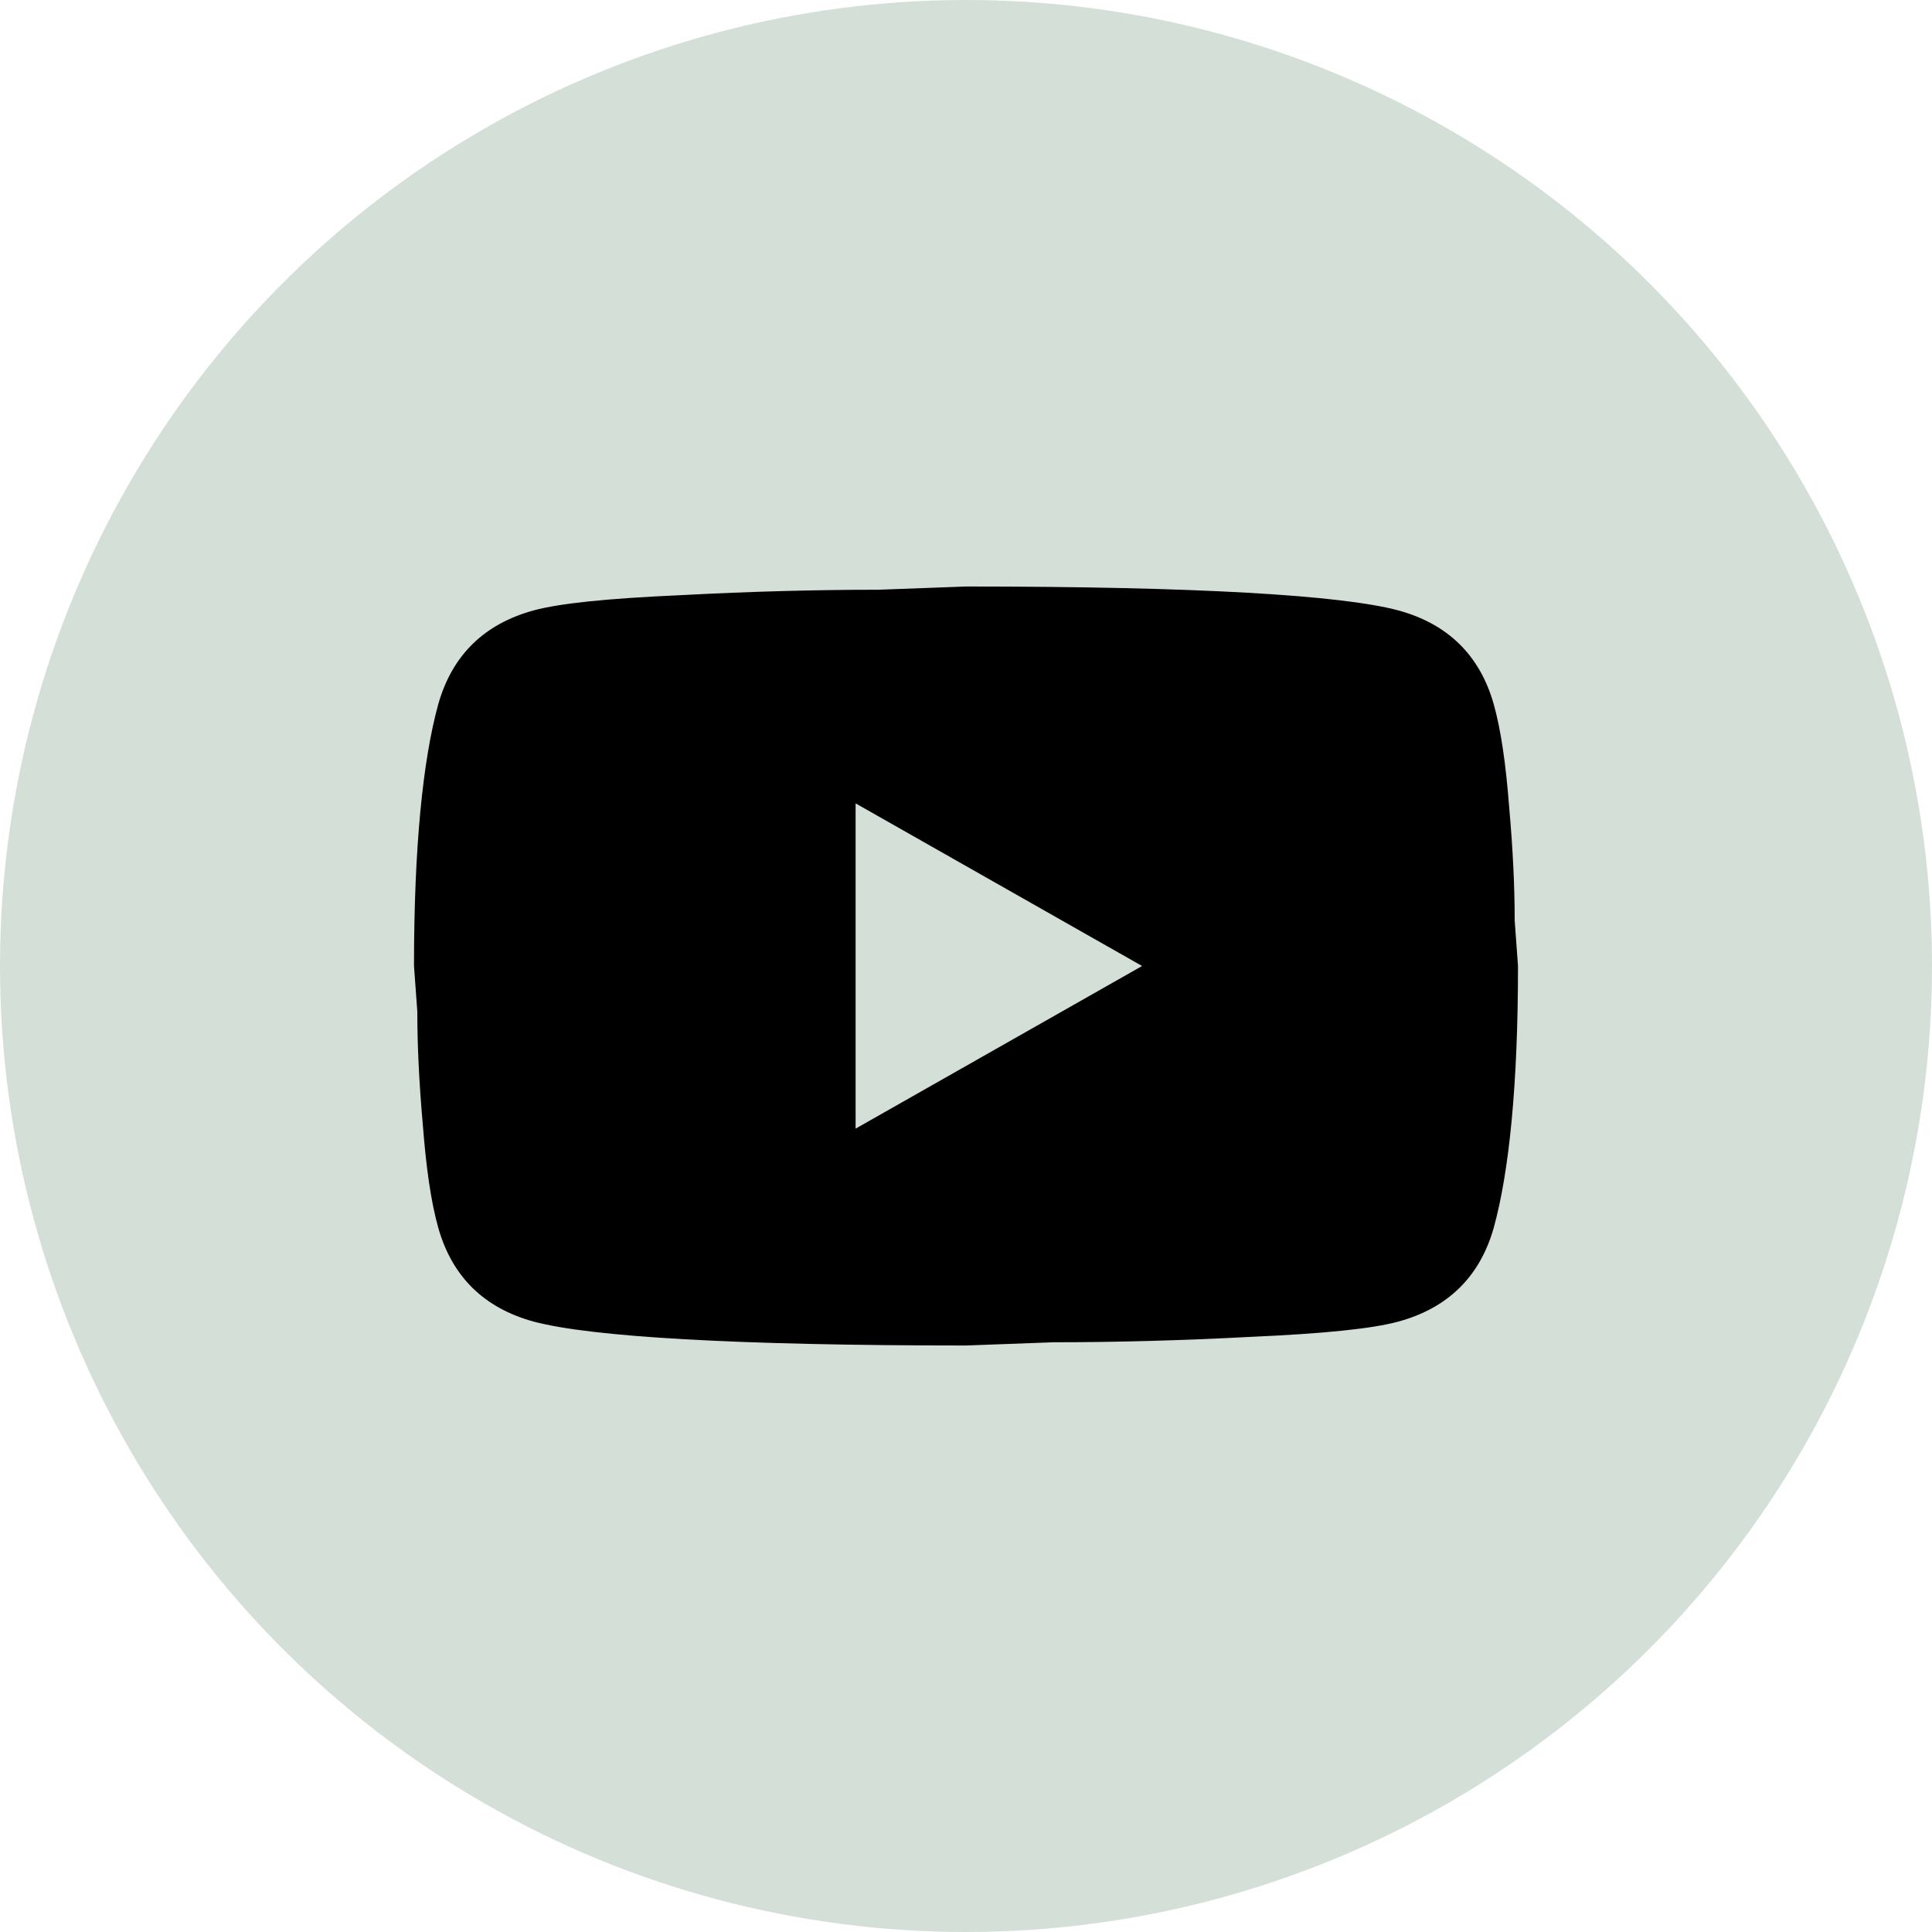
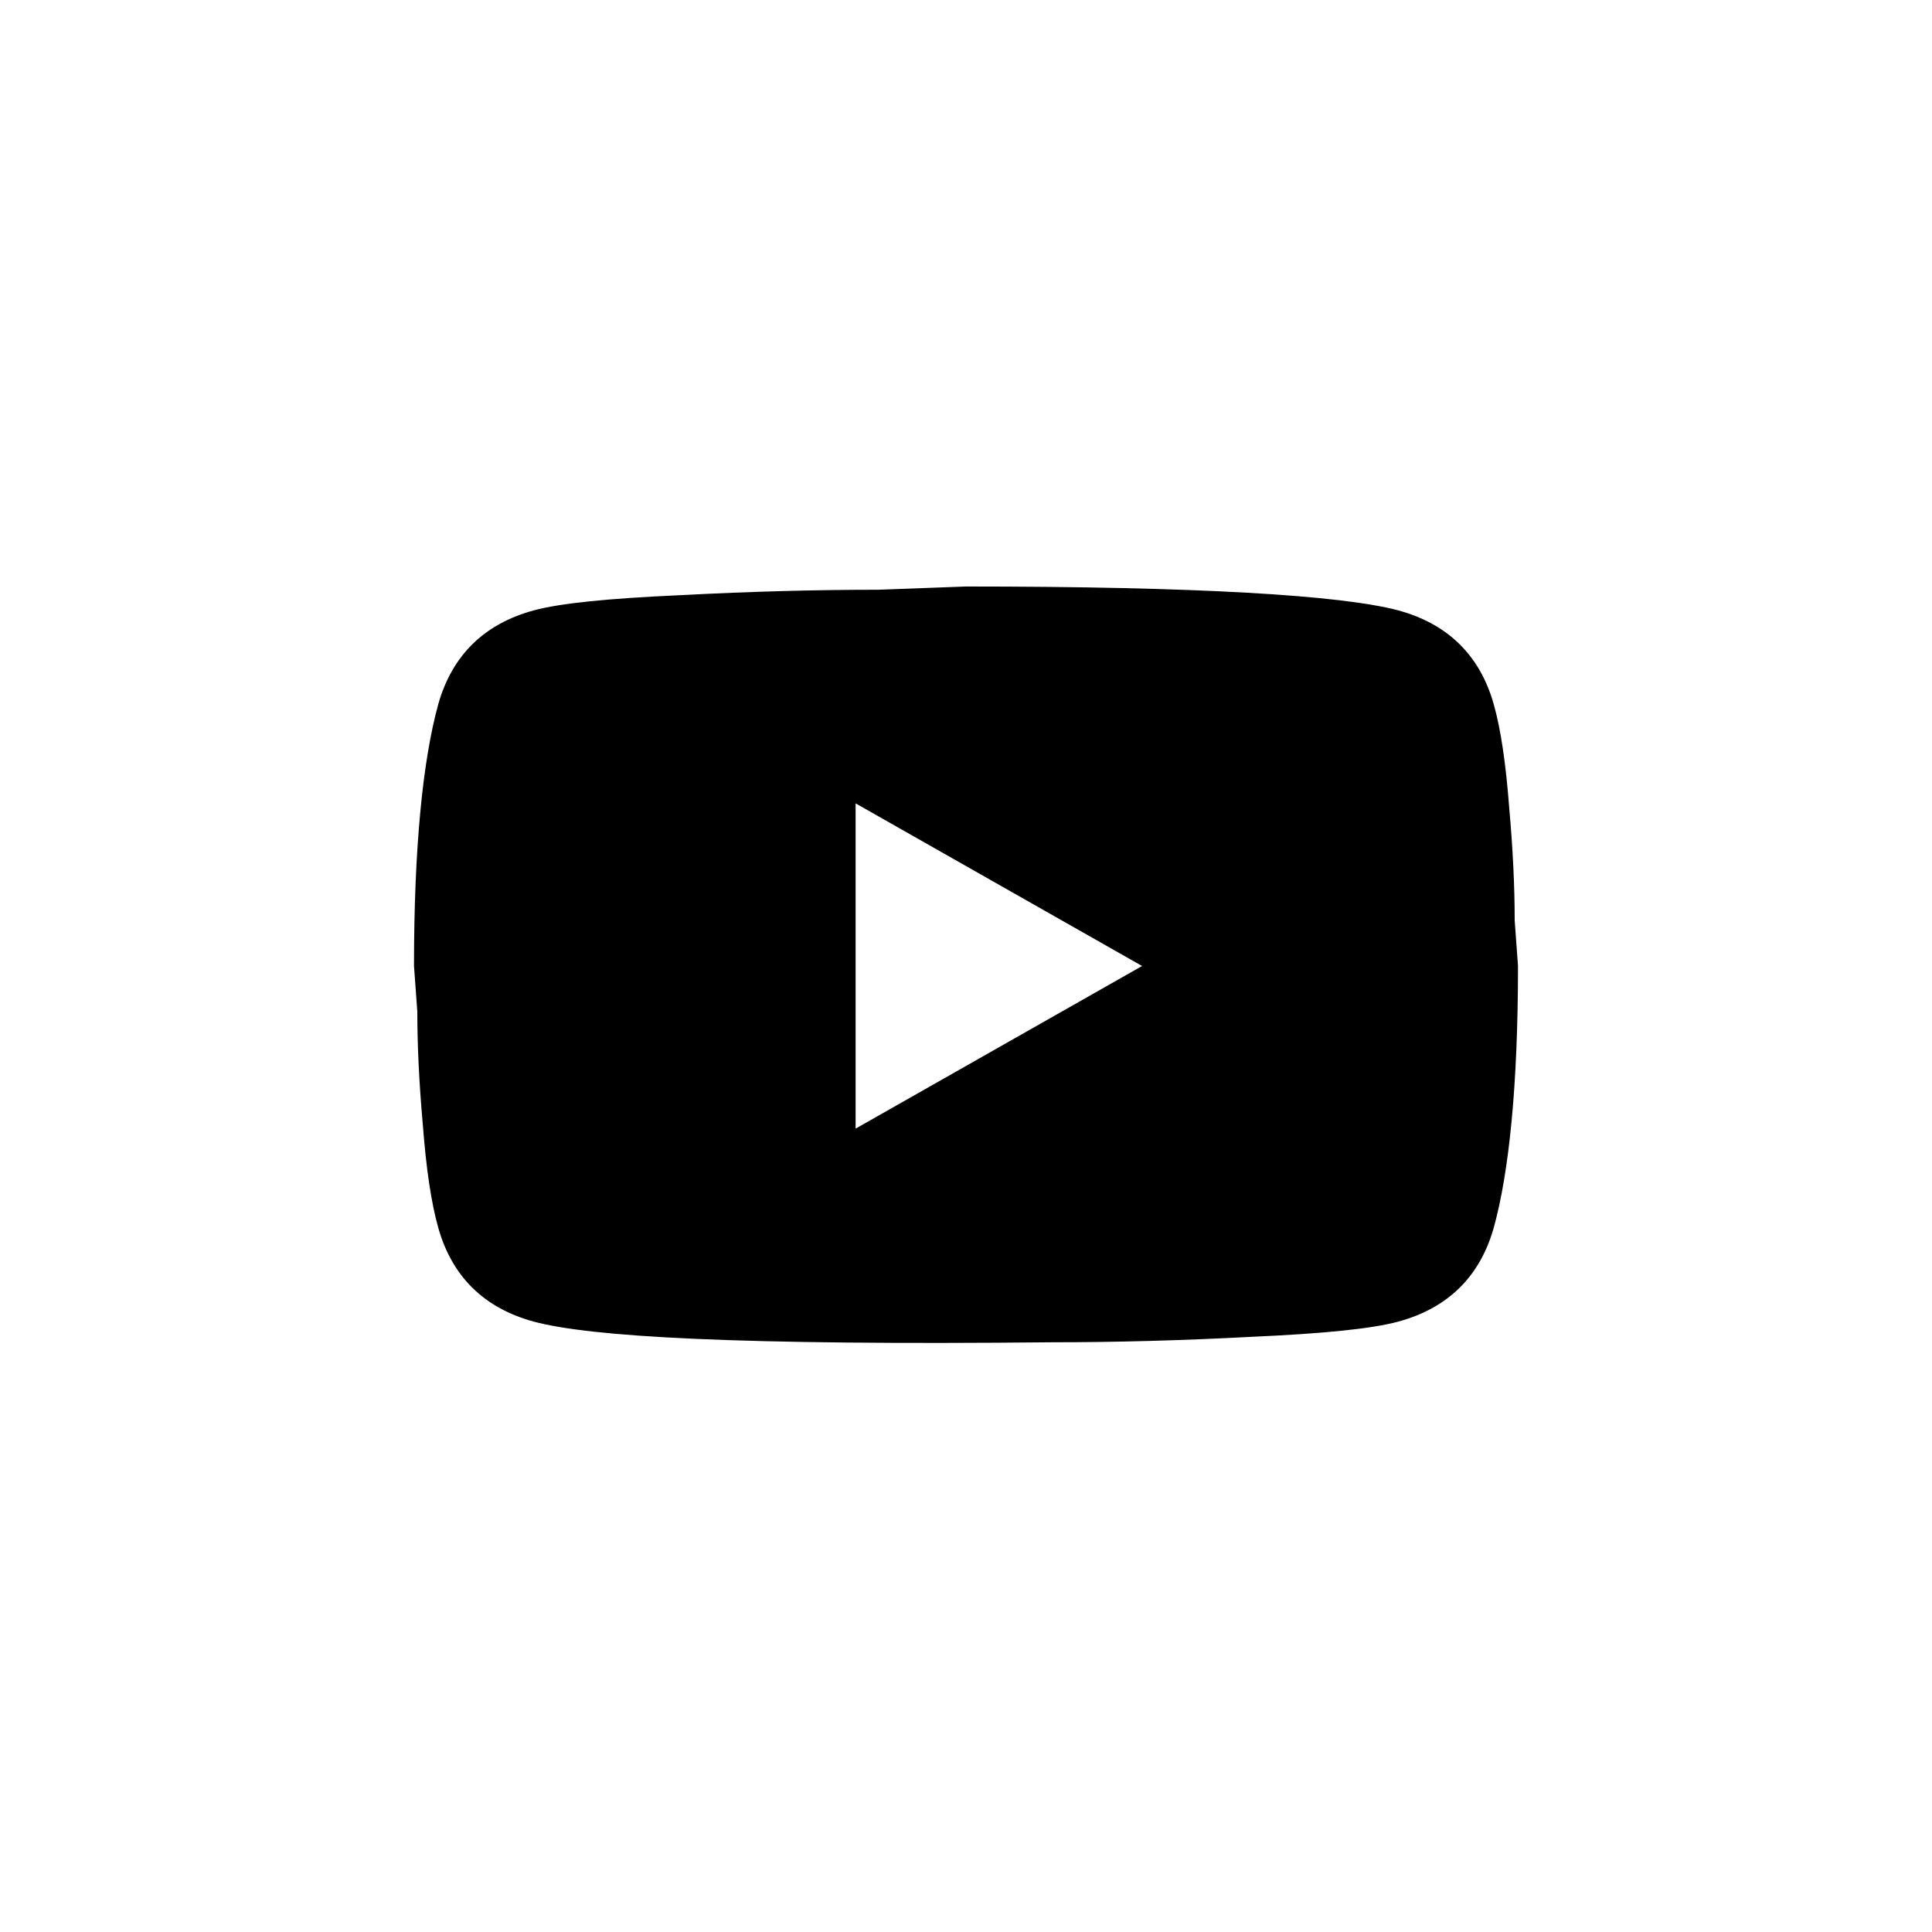
<svg xmlns="http://www.w3.org/2000/svg" width="28" height="28" viewBox="0 0 28 28" fill="none">
-   <circle cx="14" cy="14" r="14" fill="#D4DFD8" />
-   <path d="M12.4 16.357L16.552 14L12.4 11.643V16.357ZM21.648 10.205C21.752 10.574 21.824 11.069 21.872 11.698C21.928 12.326 21.952 12.869 21.952 13.34L22 14C22 15.721 21.872 16.986 21.648 17.795C21.448 18.502 20.984 18.958 20.264 19.154C19.888 19.256 19.2 19.327 18.144 19.374C17.104 19.429 16.152 19.453 15.272 19.453L14 19.5C10.648 19.5 8.56 19.374 7.736 19.154C7.016 18.958 6.552 18.502 6.352 17.795C6.248 17.426 6.176 16.931 6.128 16.302C6.072 15.674 6.048 15.131 6.048 14.66L6 14C6 12.279 6.128 11.014 6.352 10.205C6.552 9.498 7.016 9.042 7.736 8.846C8.112 8.744 8.8 8.673 9.856 8.626C10.896 8.571 11.848 8.547 12.728 8.547L14 8.5C17.352 8.5 19.44 8.626 20.264 8.846C20.984 9.042 21.448 9.498 21.648 10.205Z" fill="black" />
+   <path d="M12.4 16.357L16.552 14L12.4 11.643V16.357ZM21.648 10.205C21.752 10.574 21.824 11.069 21.872 11.698C21.928 12.326 21.952 12.869 21.952 13.34L22 14C22 15.721 21.872 16.986 21.648 17.795C21.448 18.502 20.984 18.958 20.264 19.154C19.888 19.256 19.2 19.327 18.144 19.374C17.104 19.429 16.152 19.453 15.272 19.453C10.648 19.5 8.56 19.374 7.736 19.154C7.016 18.958 6.552 18.502 6.352 17.795C6.248 17.426 6.176 16.931 6.128 16.302C6.072 15.674 6.048 15.131 6.048 14.66L6 14C6 12.279 6.128 11.014 6.352 10.205C6.552 9.498 7.016 9.042 7.736 8.846C8.112 8.744 8.8 8.673 9.856 8.626C10.896 8.571 11.848 8.547 12.728 8.547L14 8.5C17.352 8.5 19.44 8.626 20.264 8.846C20.984 9.042 21.448 9.498 21.648 10.205Z" fill="black" />
</svg>